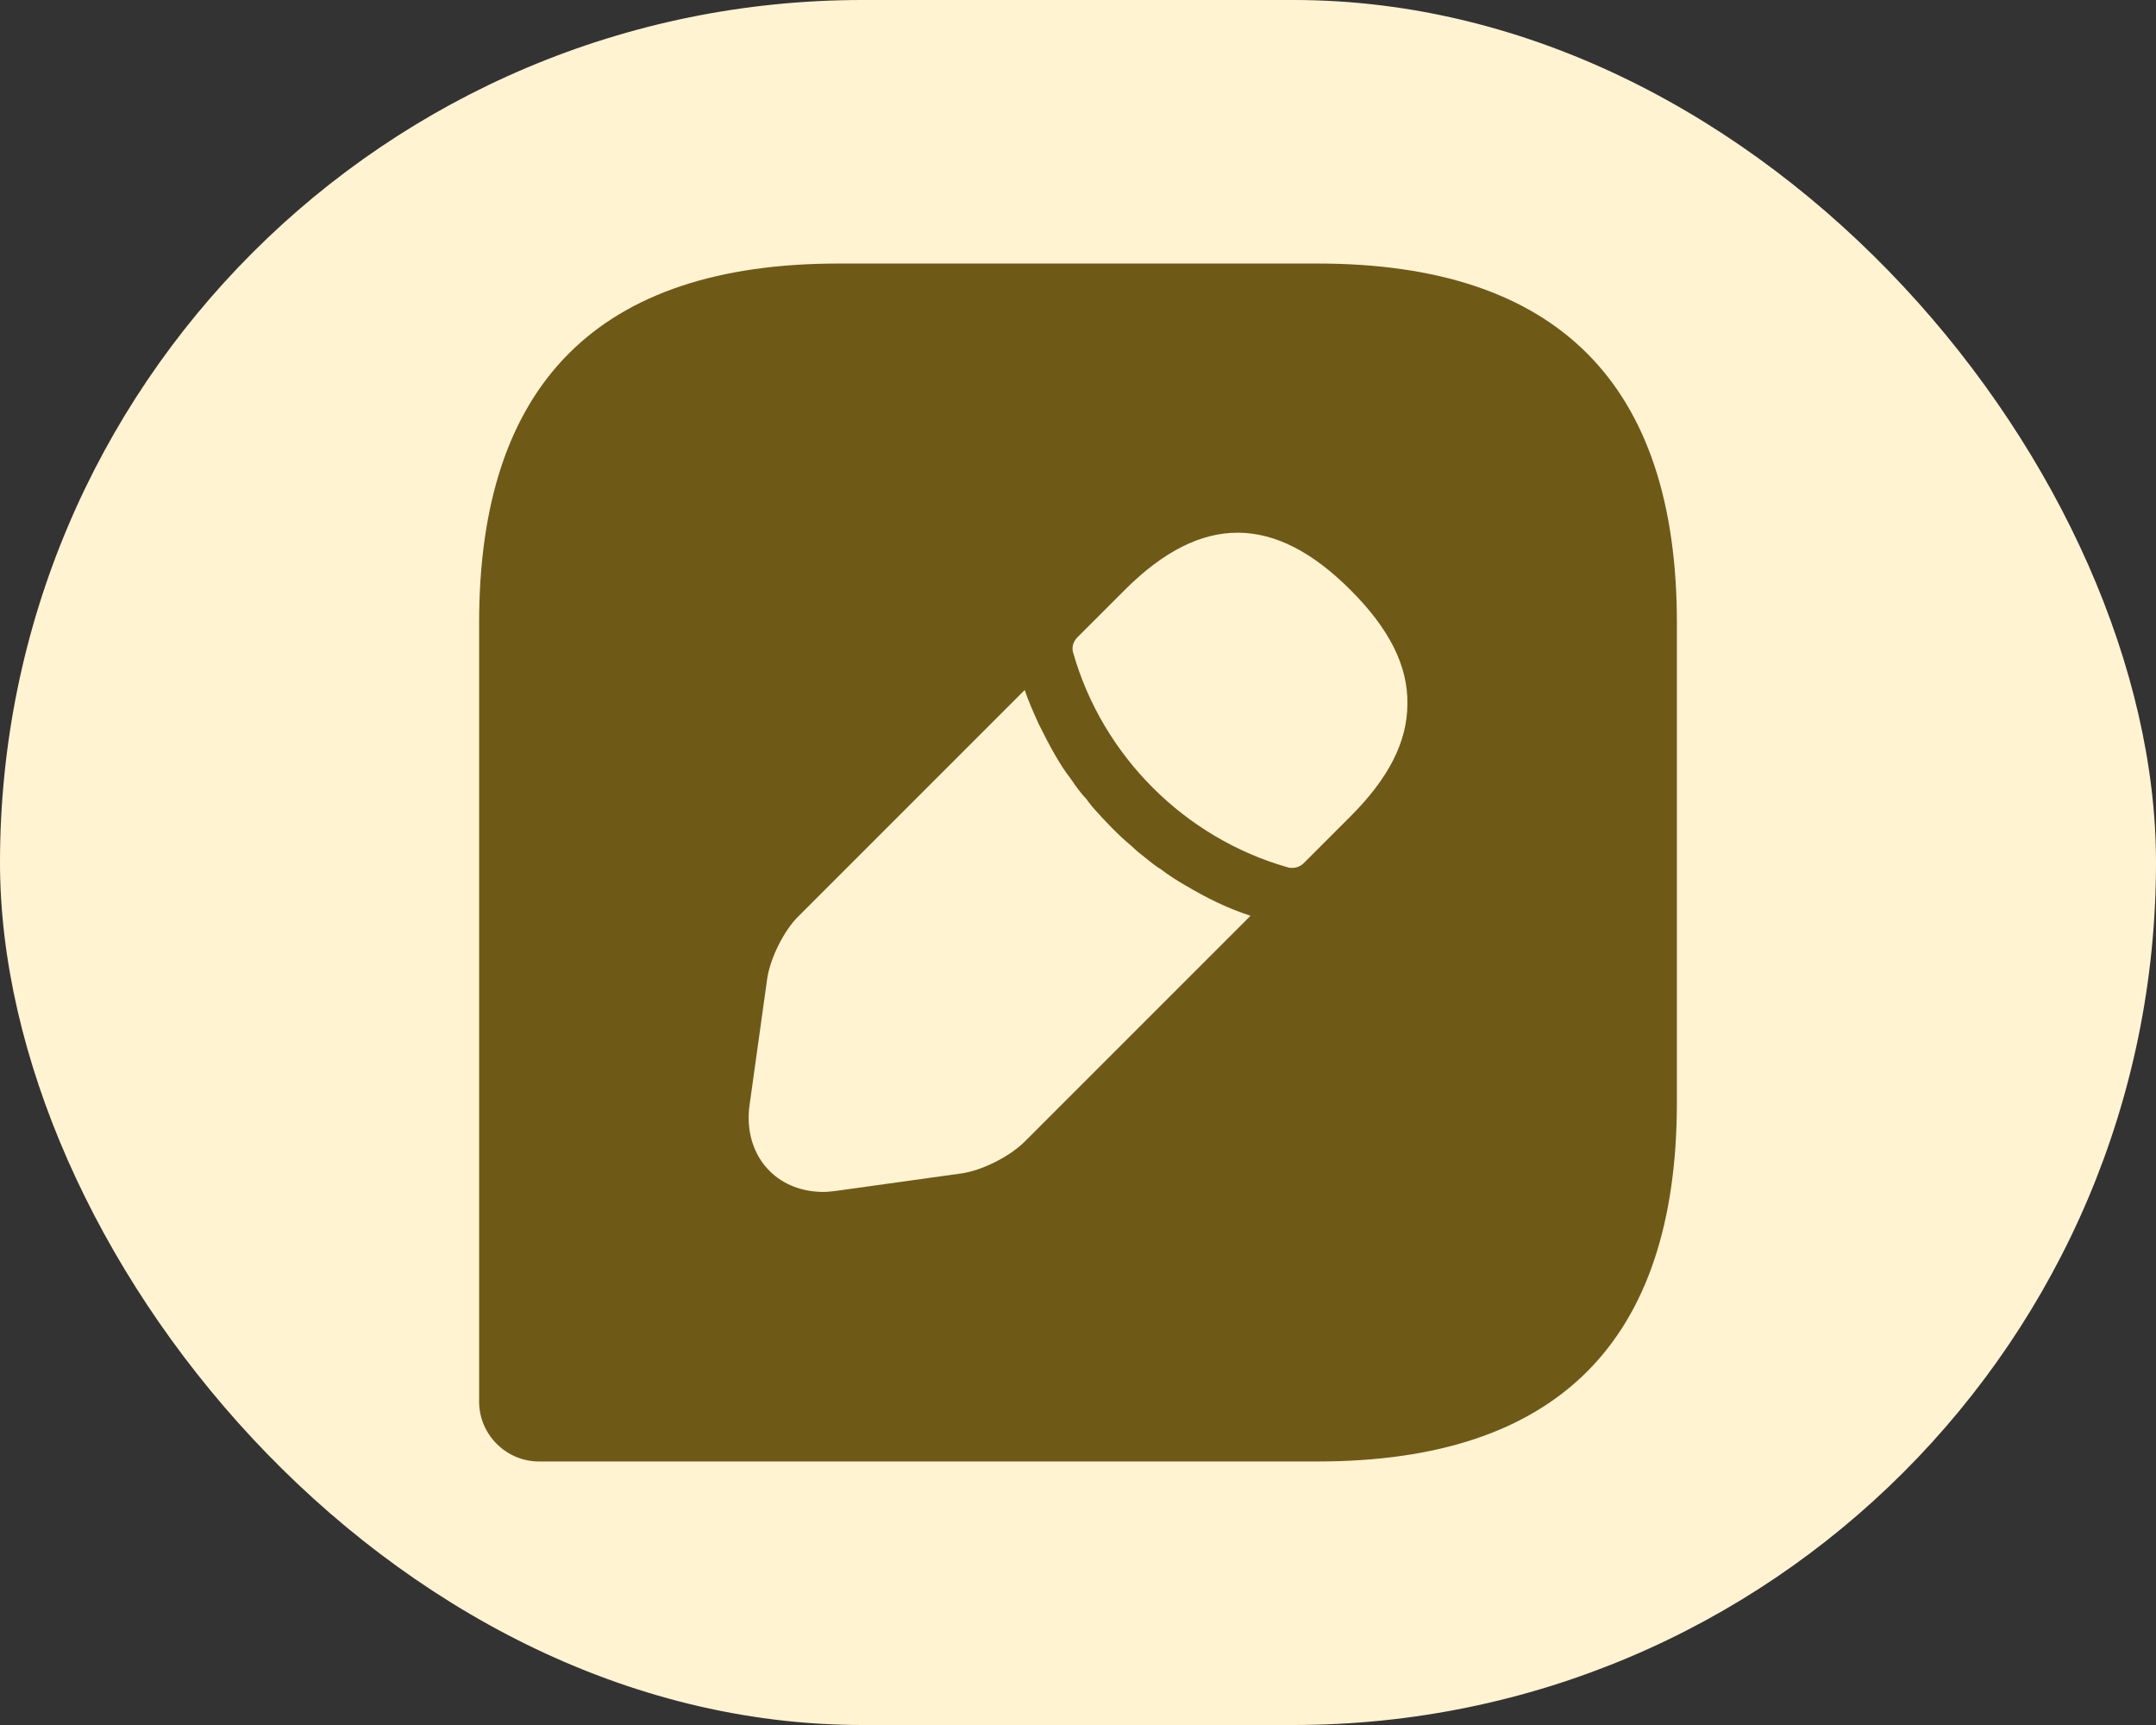
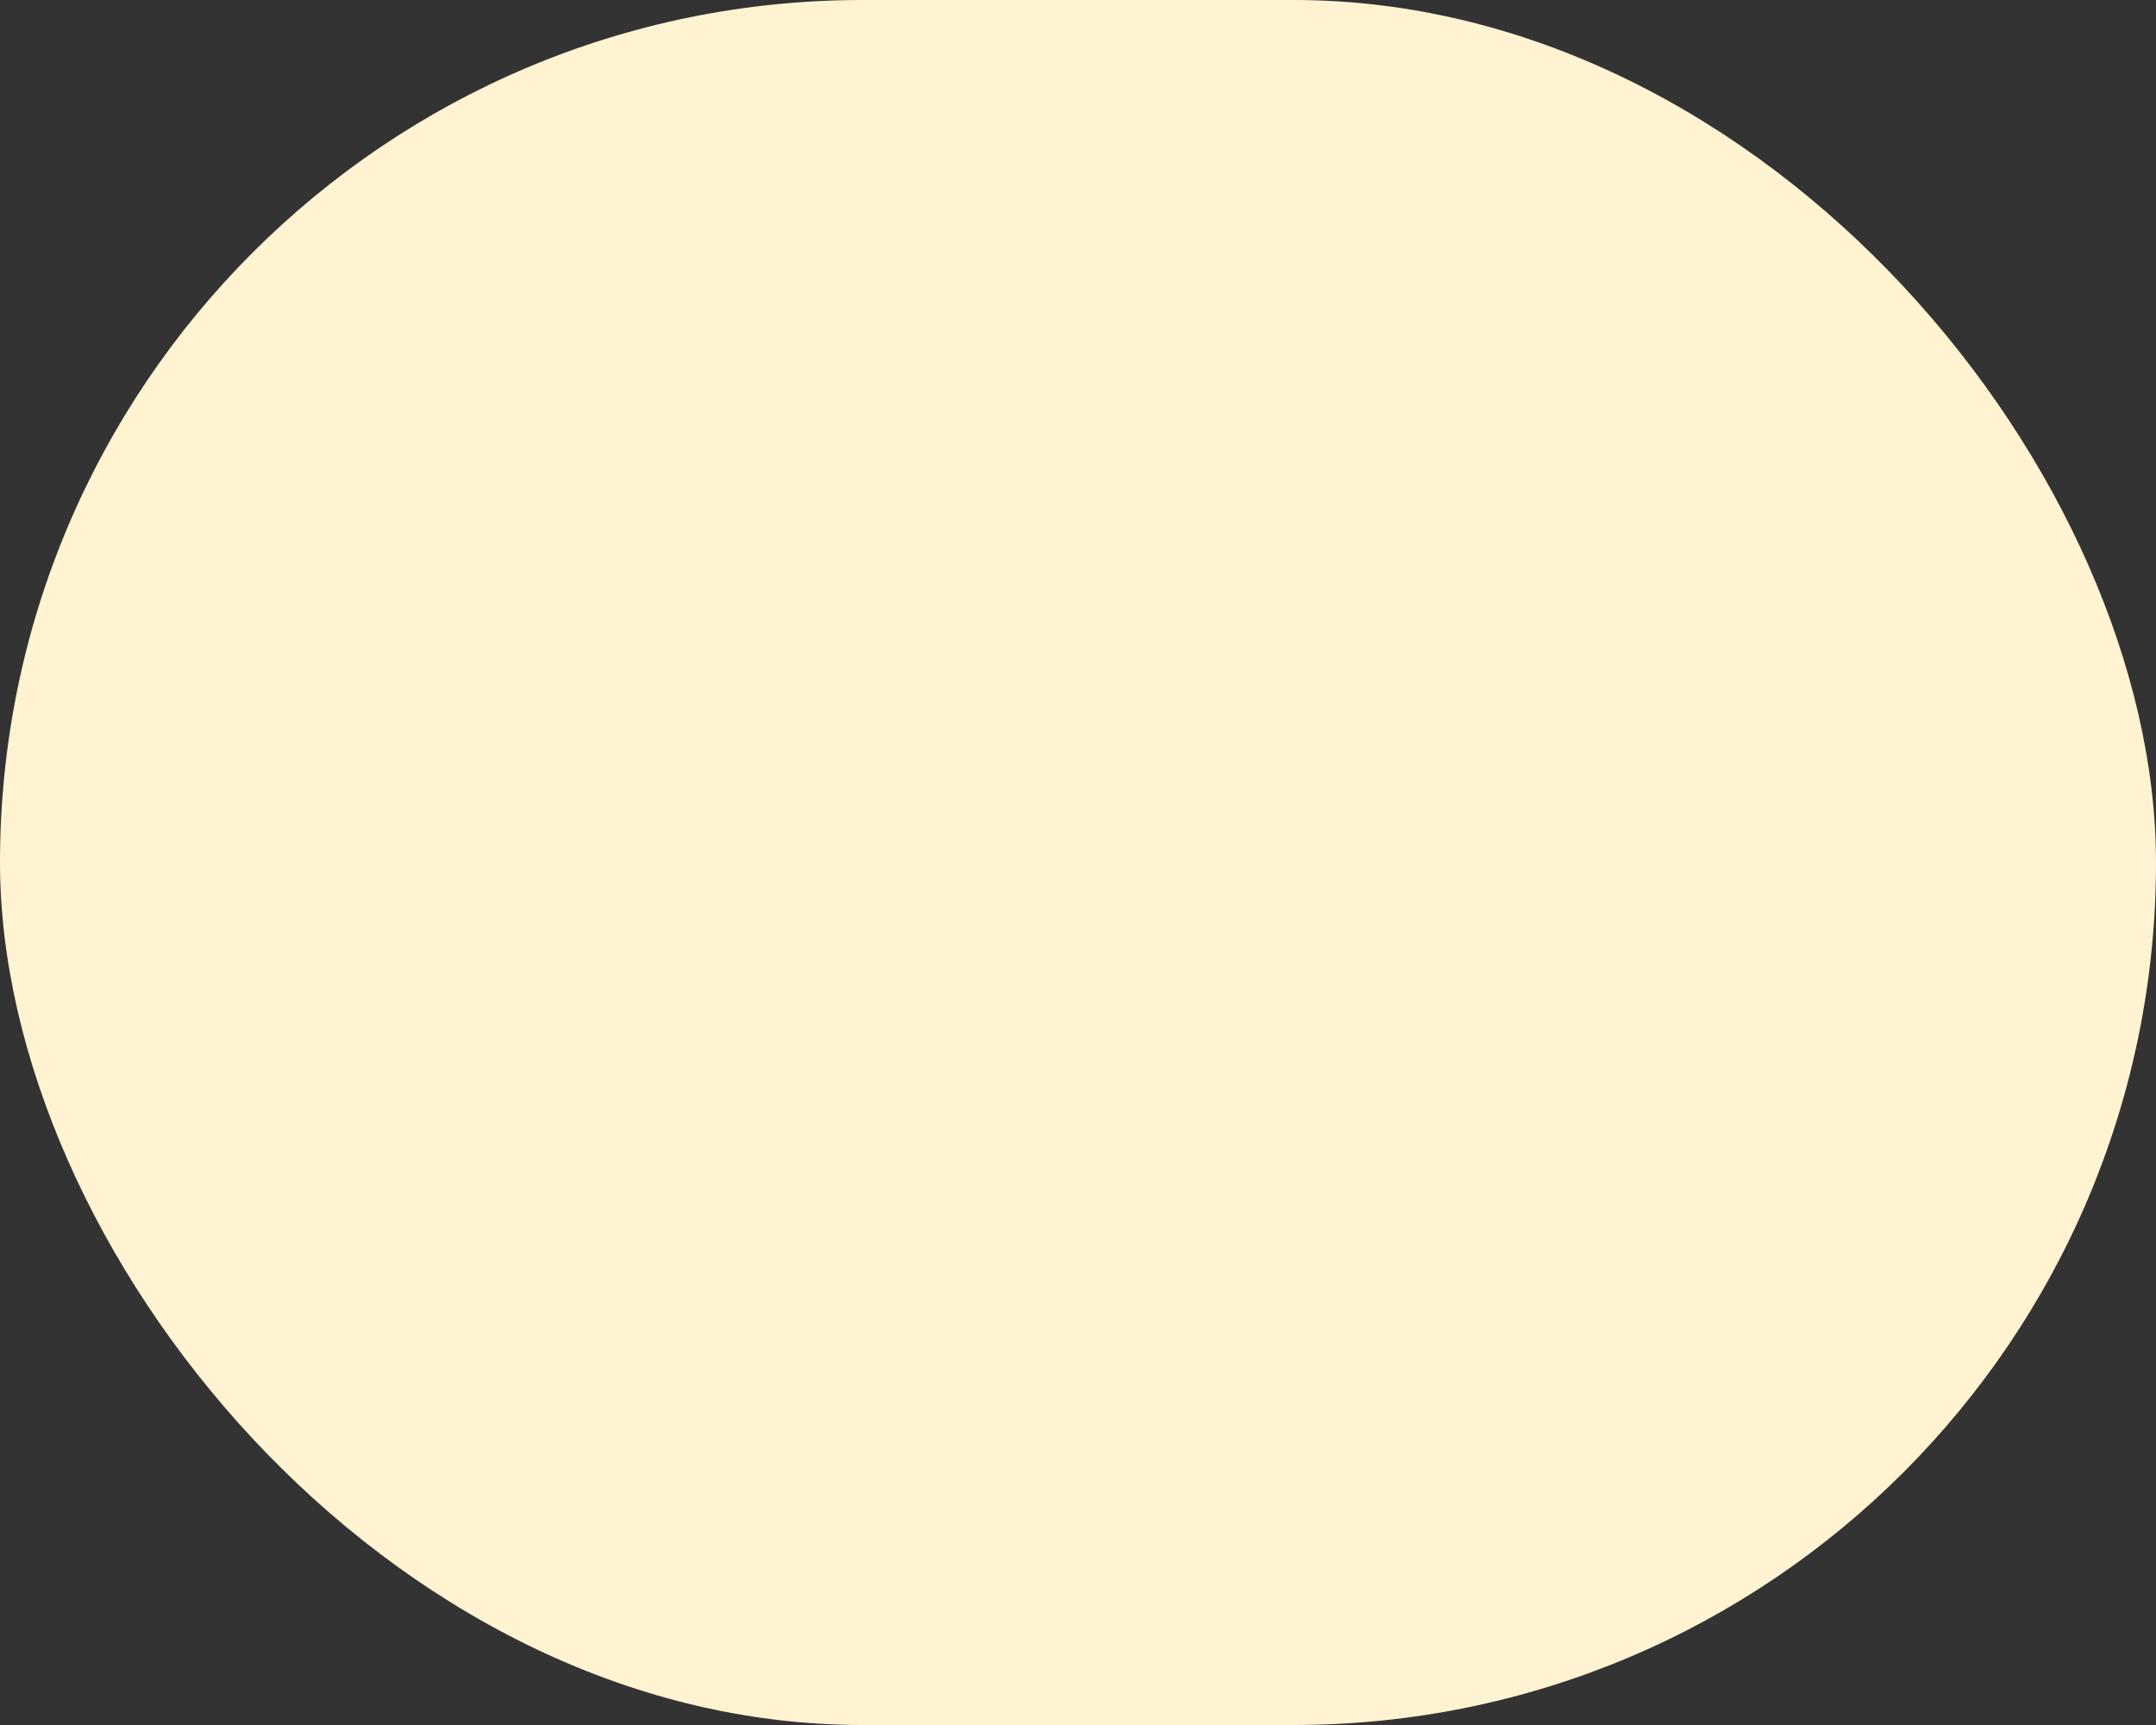
<svg xmlns="http://www.w3.org/2000/svg" width="150" height="120" viewBox="0 0 150 120" fill="none">
  <rect x="0" y="0" width="150" height="120" fill="#333333" stroke="none" />
  <rect width="150" height="120" rx="60" fill="#FFF3D2" />
-   <path d="M91.667 18.333H58.334C41.667 18.333 33.334 26.667 33.334 43.333V97.5C33.334 99.792 35.209 101.667 37.501 101.667H91.667C108.334 101.667 116.667 93.333 116.667 76.667V43.333C116.667 26.667 108.334 18.333 91.667 18.333ZM71.292 79.417C70.251 80.458 68.334 81.417 66.917 81.625L58.251 82.833C57.917 82.875 57.584 82.917 57.292 82.917C55.834 82.917 54.501 82.417 53.542 81.458C52.376 80.292 51.876 78.583 52.167 76.75L53.376 68.083C53.584 66.667 54.542 64.708 55.584 63.708L71.292 48C71.542 48.75 71.876 49.5 72.251 50.333C72.626 51.083 73.001 51.833 73.417 52.542C73.751 53.125 74.126 53.708 74.459 54.125C74.876 54.75 75.292 55.292 75.584 55.583C75.751 55.833 75.917 56 75.959 56.083C76.876 57.125 77.834 58.125 78.751 58.875C79.001 59.125 79.167 59.25 79.209 59.292C79.751 59.708 80.251 60.167 80.751 60.458C81.292 60.875 81.876 61.25 82.459 61.583C83.167 62 83.917 62.417 84.709 62.792C85.501 63.167 86.251 63.458 87.001 63.708L71.292 79.417ZM93.959 56.792L90.709 60.042C90.501 60.25 90.209 60.375 89.917 60.375C89.834 60.375 89.667 60.375 89.584 60.333C82.417 58.292 76.709 52.583 74.667 45.417C74.542 45.042 74.667 44.625 74.959 44.333L78.251 41.042C83.626 35.667 88.709 35.792 93.959 41.042C96.626 43.708 97.959 46.292 97.917 48.958C97.917 51.583 96.626 54.125 93.959 56.792Z" fill="#6F5917" />
</svg>